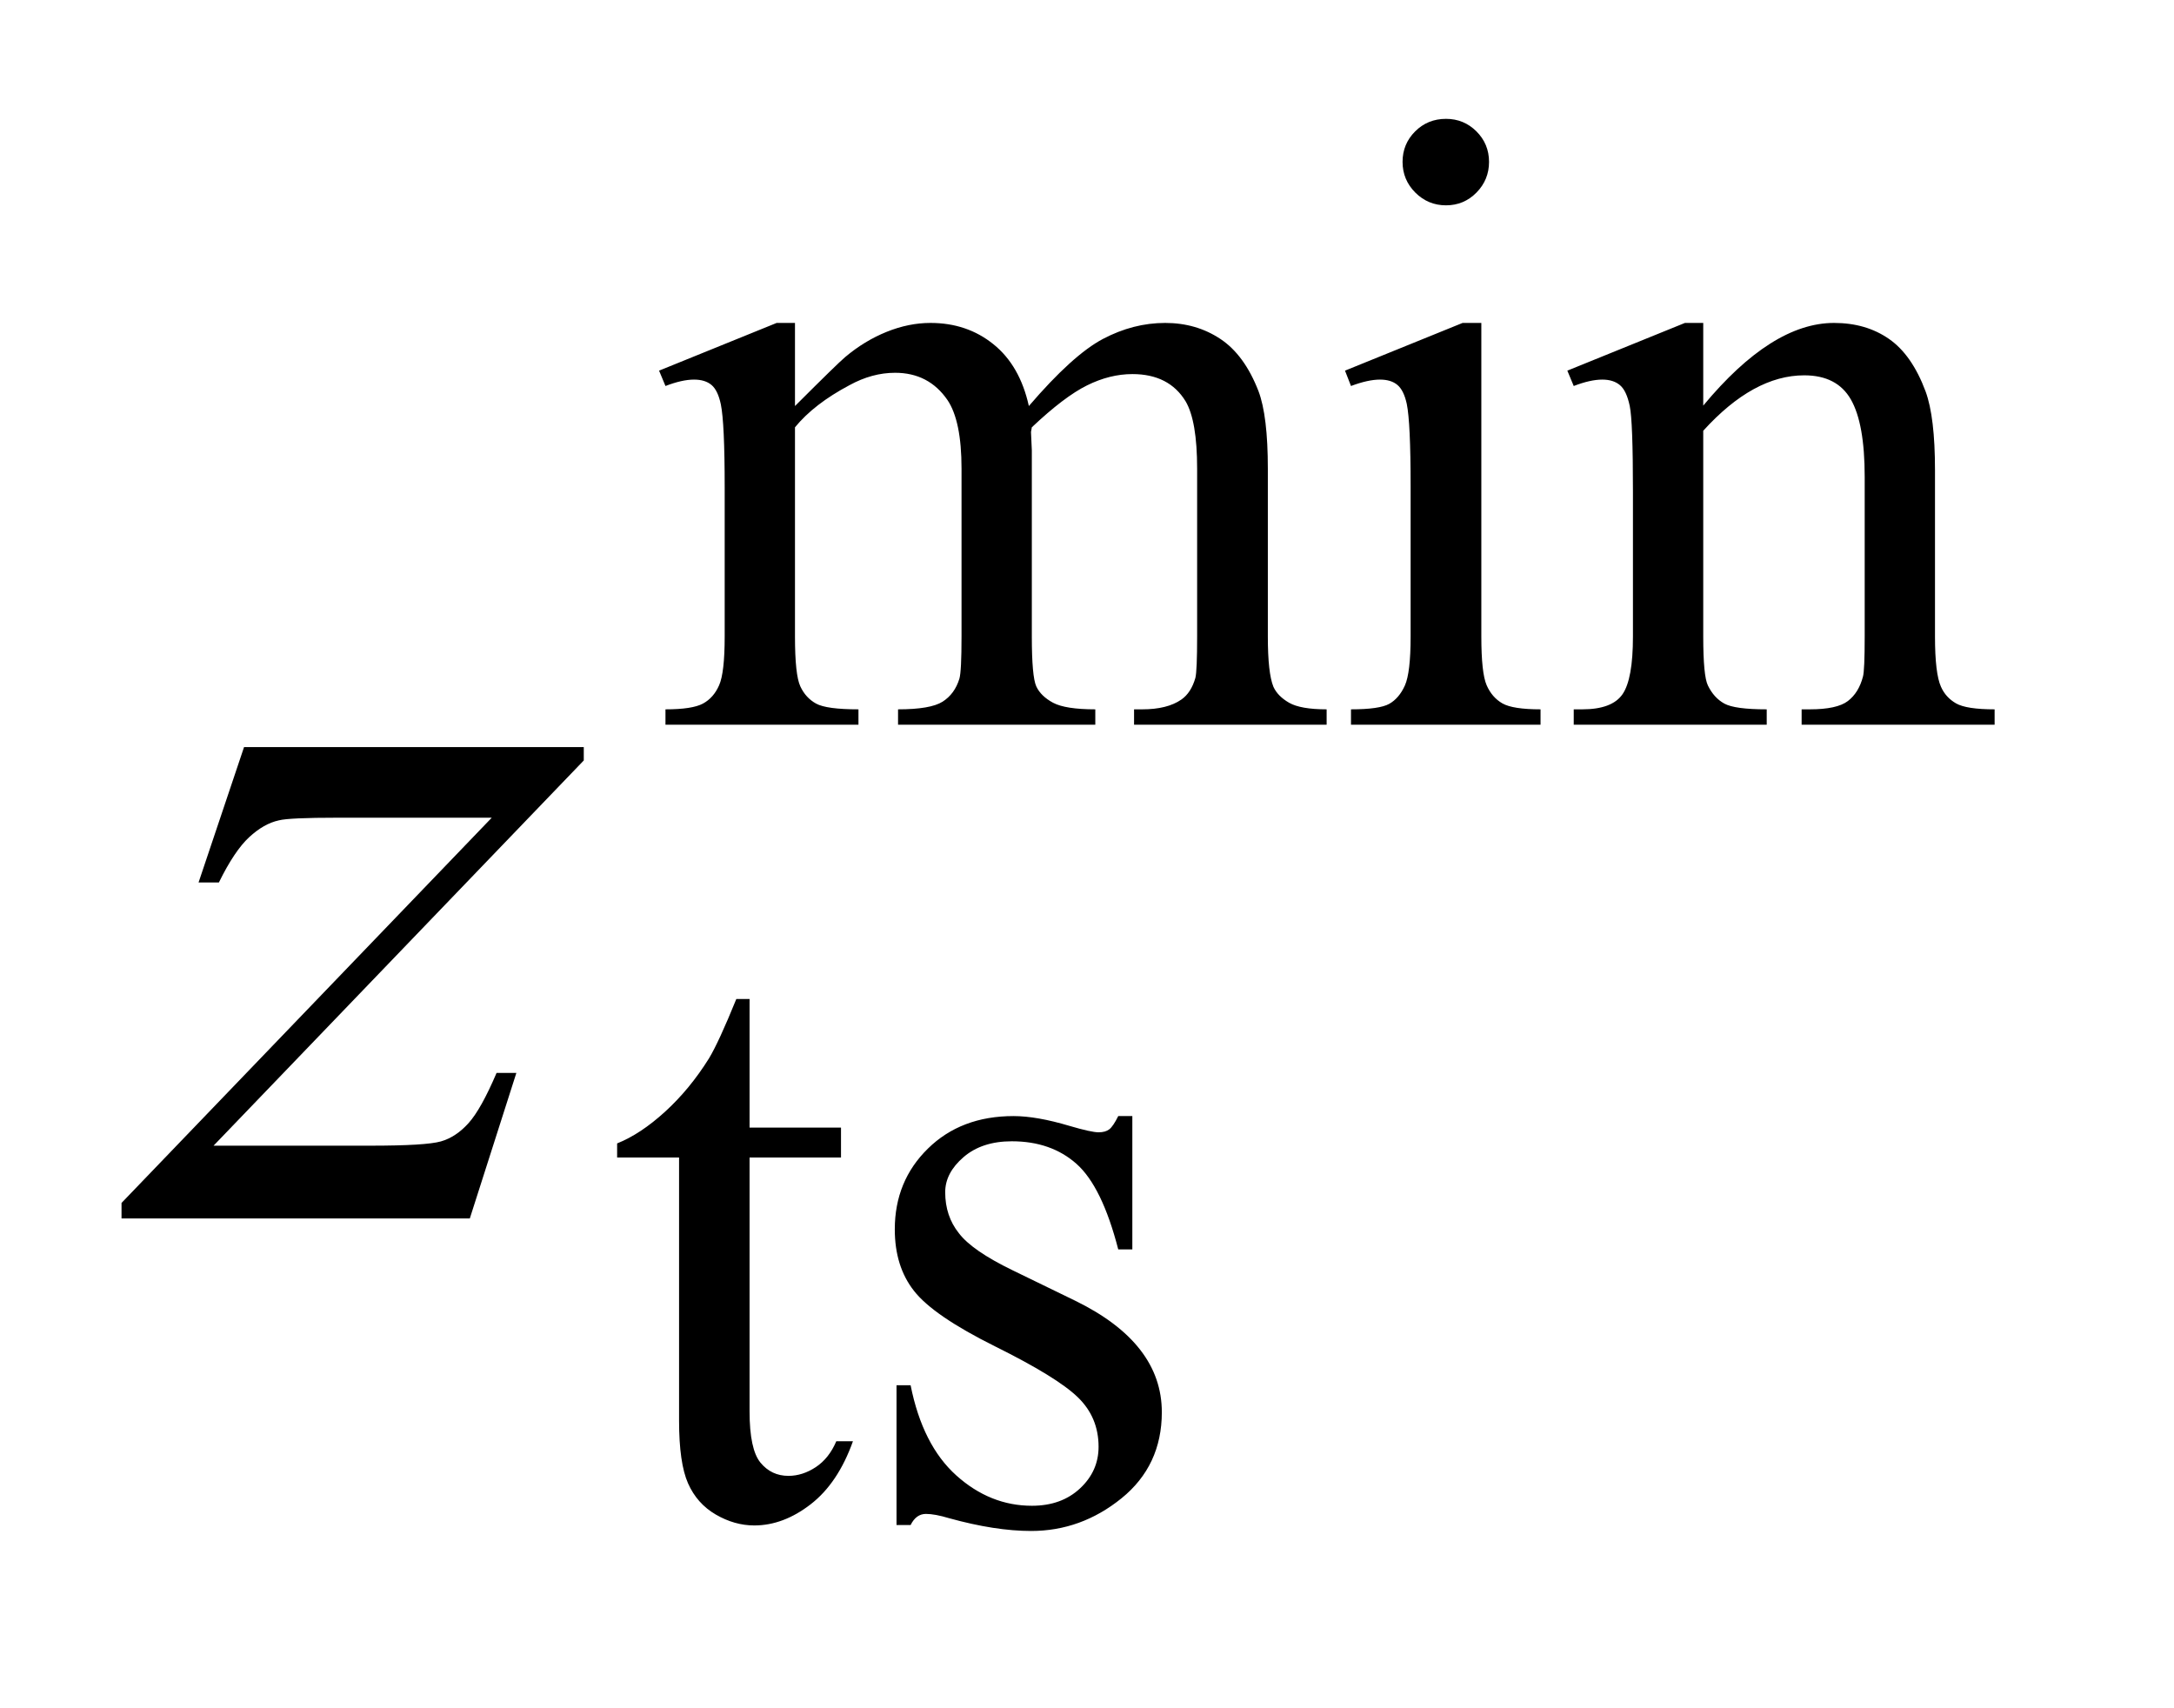
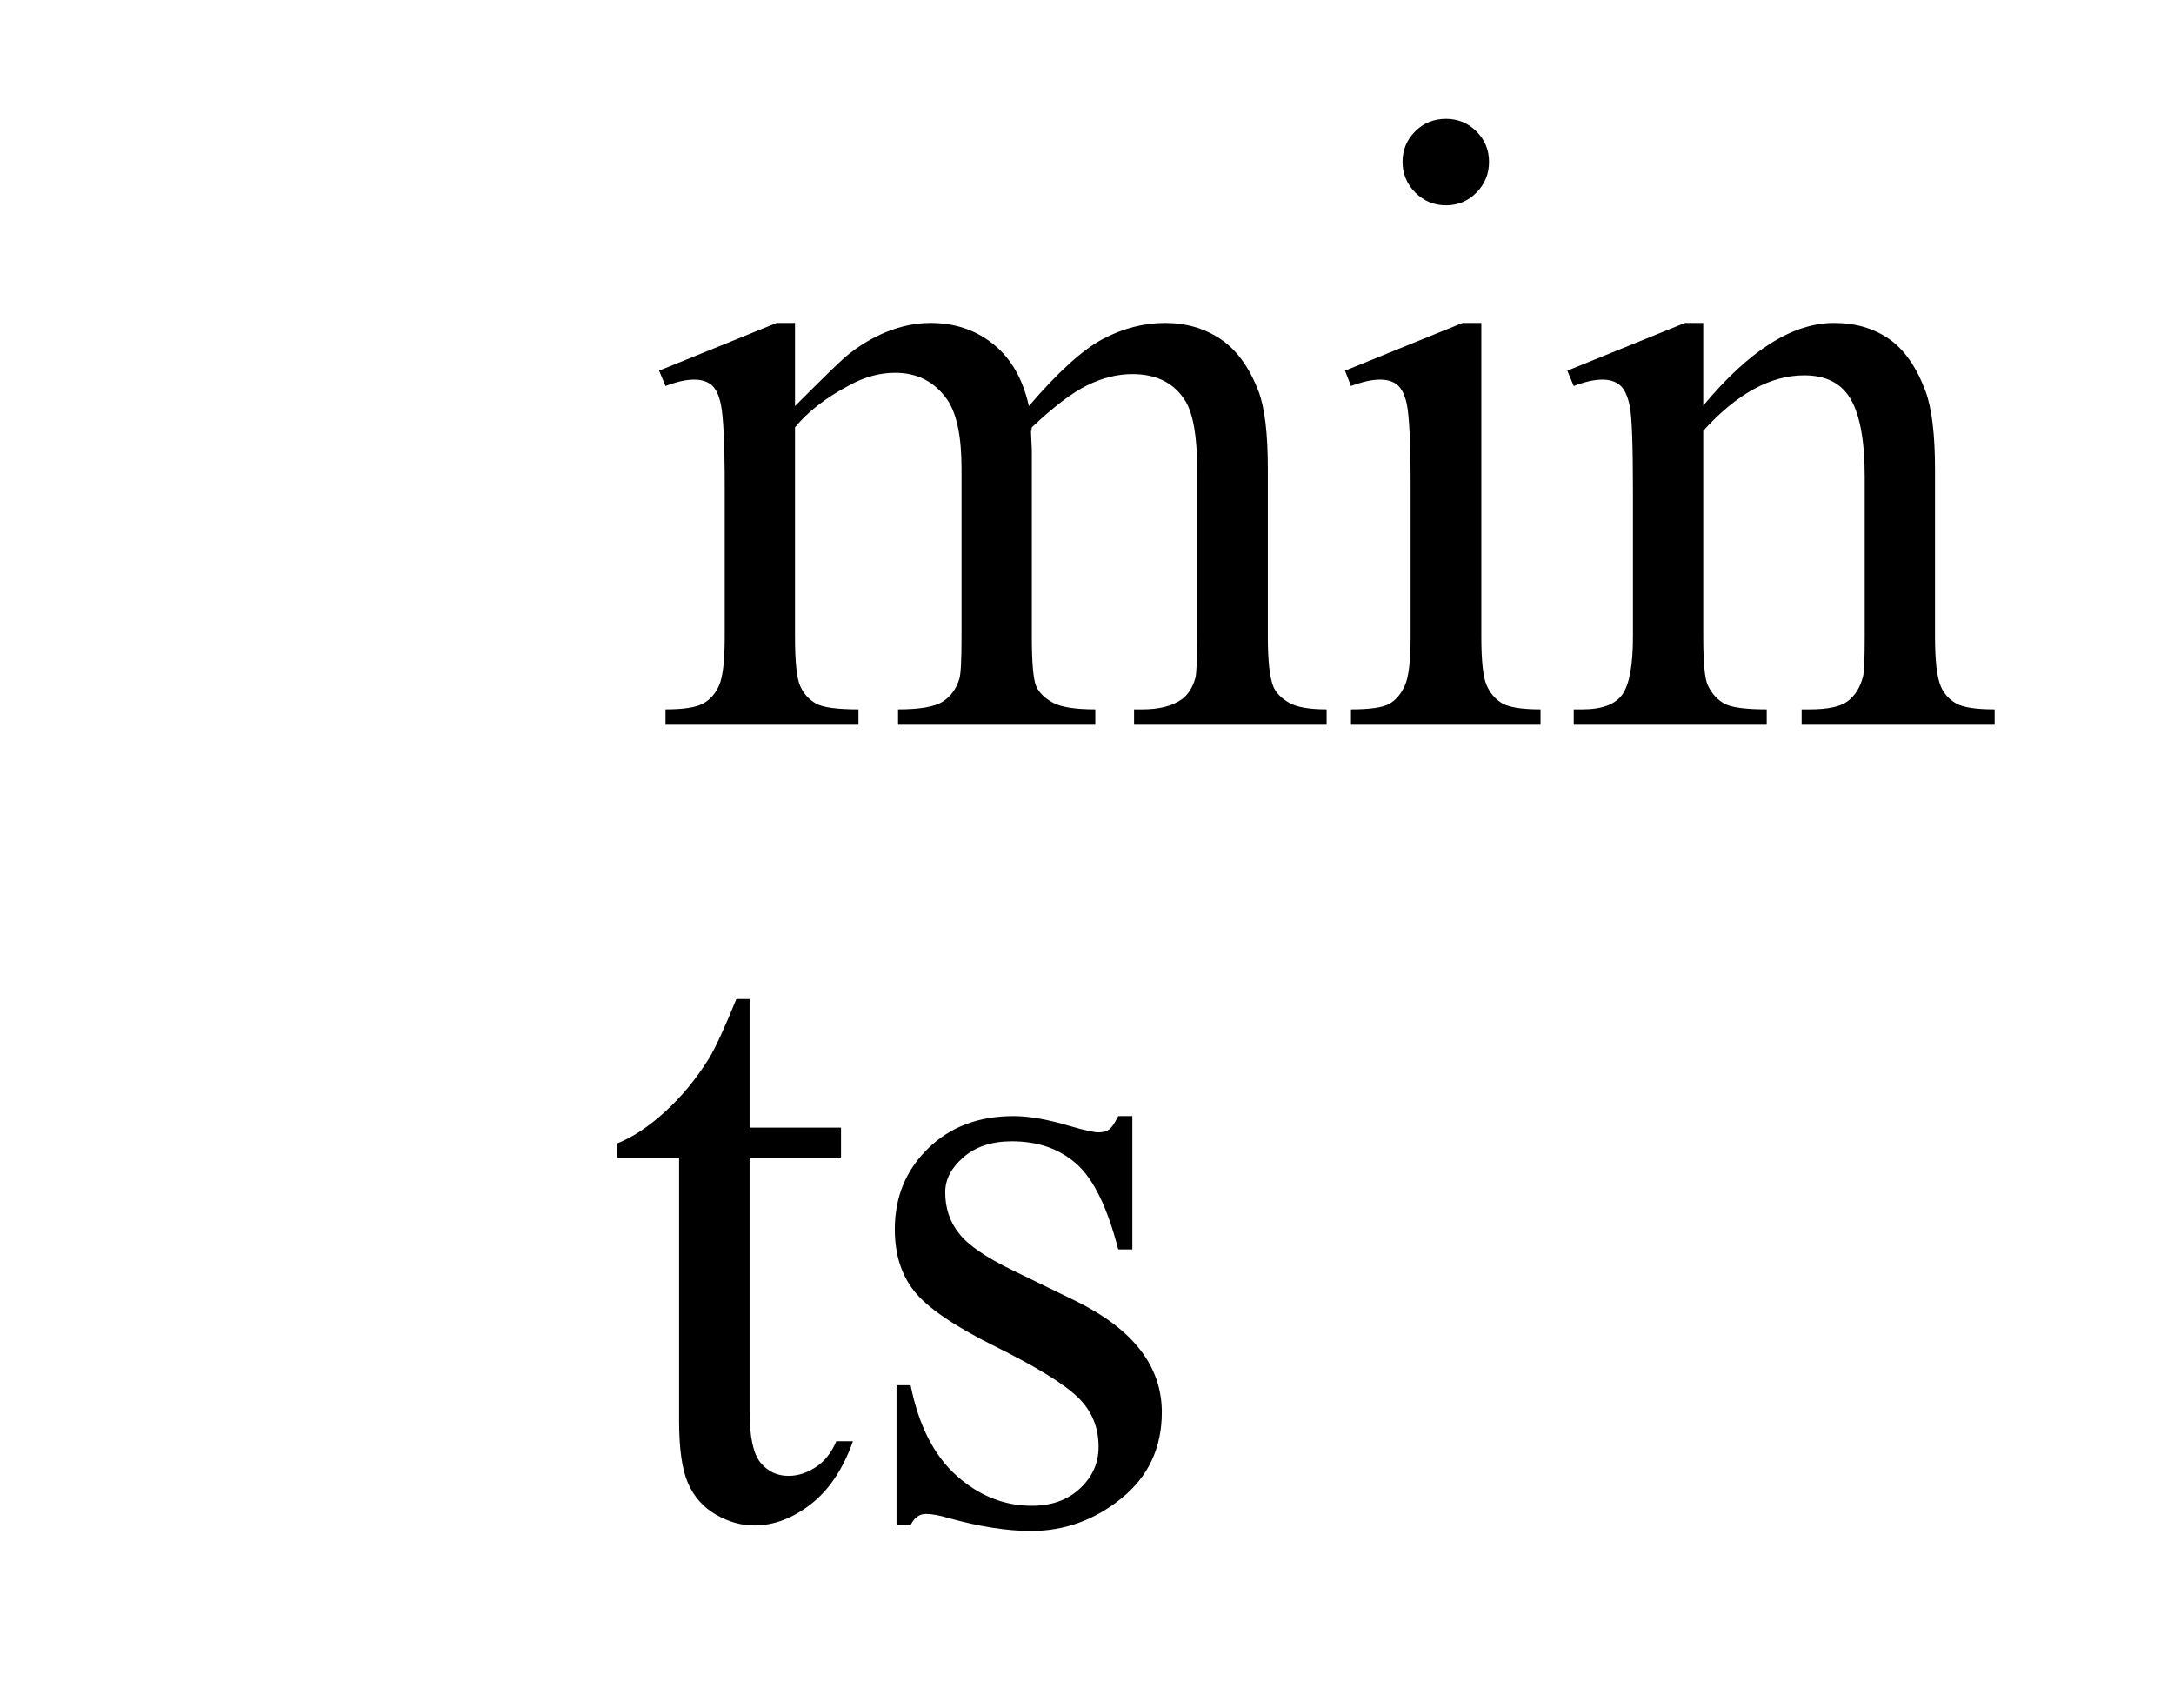
<svg xmlns="http://www.w3.org/2000/svg" stroke-dasharray="none" shape-rendering="auto" font-family="'Dialog'" text-rendering="auto" width="28" fill-opacity="1" color-interpolation="auto" color-rendering="auto" preserveAspectRatio="xMidYMid meet" font-size="12px" viewBox="0 0 28 22" fill="black" stroke="black" image-rendering="auto" stroke-miterlimit="10" stroke-linecap="square" stroke-linejoin="miter" font-style="normal" stroke-width="1" height="22" stroke-dashoffset="0" font-weight="normal" stroke-opacity="1">
  <defs id="genericDefs" />
  <g>
    <defs id="defs1">
      <clipPath clipPathUnits="userSpaceOnUse" id="clipPath1">
-         <path d="M1.028 1.983 L18.44 1.983 L18.44 15.59 L1.028 15.59 L1.028 1.983 Z" />
-       </clipPath>
+         </clipPath>
      <clipPath clipPathUnits="userSpaceOnUse" id="clipPath2">
        <path d="M32.933 63.348 L32.933 498.089 L591.036 498.089 L591.036 63.348 Z" />
      </clipPath>
    </defs>
    <g transform="scale(1.576,1.576) translate(-1.028,-1.983) matrix(0.031,0,0,0.031,0,0)">
      <path d="M242.734 171 Q253.969 159.766 255.984 158.078 Q261.047 153.812 266.875 151.453 Q272.719 149.094 278.453 149.094 Q288.109 149.094 295.062 154.719 Q302.031 160.328 304.391 171 Q315.953 157.516 323.922 153.312 Q331.906 149.094 340.328 149.094 Q348.531 149.094 354.875 153.312 Q361.219 157.516 364.922 167.062 Q367.391 173.578 367.391 187.5 L367.391 231.75 Q367.391 241.406 368.859 245 Q369.969 247.469 373 249.219 Q376.047 250.953 382.891 250.953 L382.891 255 L332.125 255 L332.125 250.953 L334.266 250.953 Q340.891 250.953 344.594 248.375 Q347.172 246.578 348.297 242.641 Q348.75 240.734 348.75 231.75 L348.75 187.5 Q348.75 174.922 345.719 169.766 Q341.344 162.578 331.688 162.578 Q325.734 162.578 319.719 165.562 Q313.719 168.531 305.172 176.609 L304.953 177.844 L305.172 182.672 L305.172 231.75 Q305.172 242.312 306.344 244.891 Q307.531 247.469 310.781 249.219 Q314.047 250.953 321.906 250.953 L321.906 255 L269.906 255 L269.906 250.953 Q278.453 250.953 281.641 248.938 Q284.844 246.906 286.078 242.875 Q286.641 240.969 286.641 231.75 L286.641 187.5 Q286.641 174.922 282.938 169.422 Q278 162.234 269.125 162.234 Q263.062 162.234 257.109 165.5 Q247.781 170.438 242.734 176.609 L242.734 231.75 Q242.734 241.859 244.141 244.891 Q245.547 247.922 248.297 249.438 Q251.047 250.953 259.469 250.953 L259.469 255 L208.594 255 L208.594 250.953 Q215.672 250.953 218.469 249.438 Q221.281 247.922 222.734 244.609 Q224.203 241.297 224.203 231.75 L224.203 192.453 Q224.203 175.484 223.188 170.547 Q222.406 166.844 220.719 165.438 Q219.031 164.031 216.125 164.031 Q212.969 164.031 208.594 165.719 L206.906 161.672 L237.906 149.094 L242.734 149.094 L242.734 171 ZM414.359 95.297 Q419.078 95.297 422.391 98.609 Q425.703 101.922 425.703 106.641 Q425.703 111.359 422.391 114.734 Q419.078 118.094 414.359 118.094 Q409.641 118.094 406.266 114.734 Q402.906 111.359 402.906 106.641 Q402.906 101.922 406.219 98.609 Q409.531 95.297 414.359 95.297 ZM423.672 149.094 L423.672 231.75 Q423.672 241.406 425.078 244.609 Q426.484 247.812 429.234 249.391 Q431.984 250.953 439.281 250.953 L439.281 255 L389.312 255 L389.312 250.953 Q396.828 250.953 399.406 249.5 Q402 248.031 403.516 244.672 Q405.031 241.297 405.031 231.75 L405.031 192.109 Q405.031 175.375 404.016 170.438 Q403.234 166.844 401.547 165.438 Q399.875 164.031 396.953 164.031 Q393.797 164.031 389.312 165.719 L387.734 161.672 L418.734 149.094 L423.672 149.094 ZM482.172 170.891 Q500.25 149.094 516.656 149.094 Q525.078 149.094 531.141 153.312 Q537.203 157.516 540.797 167.172 Q543.266 173.922 543.266 187.844 L543.266 231.75 Q543.266 241.516 544.844 245 Q546.078 247.812 548.828 249.391 Q551.578 250.953 558.984 250.953 L558.984 255 L508.109 255 L508.109 250.953 L510.25 250.953 Q517.438 250.953 520.297 248.766 Q523.172 246.578 524.281 242.312 Q524.734 240.625 524.734 231.75 L524.734 189.641 Q524.734 175.594 521.078 169.25 Q517.438 162.906 508.797 162.906 Q495.422 162.906 482.172 177.516 L482.172 231.75 Q482.172 242.203 483.406 244.672 Q484.984 247.922 487.734 249.438 Q490.484 250.953 498.906 250.953 L498.906 255 L448.031 255 L448.031 250.953 L450.281 250.953 Q458.141 250.953 460.891 246.969 Q463.641 242.984 463.641 231.75 L463.641 193.562 Q463.641 175.031 462.797 171 Q461.953 166.953 460.219 165.5 Q458.484 164.031 455.562 164.031 Q452.406 164.031 448.031 165.719 L446.344 161.672 L477.344 149.094 L482.172 149.094 L482.172 170.891 Z" stroke="none" clip-path="url(#clipPath2)" />
    </g>
    <g transform="matrix(0.049,0,0,0.049,-1.619,-3.124)">
      <path d="M230.062 326.328 L230.062 360.125 L254.094 360.125 L254.094 367.984 L230.062 367.984 L230.062 434.703 Q230.062 444.688 232.922 448.172 Q235.781 451.656 240.281 451.656 Q243.984 451.656 247.469 449.359 Q250.953 447.047 252.859 442.562 L257.234 442.562 Q253.312 453.562 246.125 459.125 Q238.938 464.688 231.297 464.688 Q226.125 464.688 221.188 461.828 Q216.25 458.953 213.891 453.625 Q211.531 448.281 211.531 437.172 L211.531 367.984 L195.25 367.984 L195.25 364.281 Q201.422 361.812 207.875 355.922 Q214.344 350.016 219.391 341.938 Q221.969 337.672 226.578 326.328 L230.062 326.328 ZM330.672 357.094 L330.672 392.141 L326.969 392.141 Q322.703 375.625 316.016 369.672 Q309.328 363.719 299 363.719 Q291.141 363.719 286.312 367.875 Q281.484 372.031 281.484 377.094 Q281.484 383.375 285.078 387.875 Q288.562 392.469 299.234 397.641 L315.625 405.609 Q338.422 416.734 338.422 434.922 Q338.422 448.969 327.812 457.562 Q317.203 466.141 304.062 466.141 Q294.625 466.141 282.5 462.781 Q278.781 461.656 276.422 461.656 Q273.844 461.656 272.391 464.578 L268.688 464.578 L268.688 427.844 L272.391 427.844 Q275.531 443.578 284.406 451.547 Q293.281 459.516 304.281 459.516 Q312.031 459.516 316.906 454.969 Q321.797 450.422 321.797 444.016 Q321.797 436.266 316.344 431 Q310.906 425.719 294.625 417.641 Q278.344 409.547 273.281 403.031 Q268.234 396.625 268.234 386.859 Q268.234 374.172 276.938 365.641 Q285.641 357.094 299.453 357.094 Q305.516 357.094 314.156 359.672 Q319.891 361.359 321.797 361.359 Q323.594 361.359 324.609 360.578 Q325.625 359.797 326.969 357.094 L330.672 357.094 Z" stroke="none" clip-path="url(#clipPath2)" />
    </g>
    <g transform="matrix(0.049,0,0,0.049,-1.619,-3.124)">
-       <path d="M97.188 260.109 L186.484 260.109 L186.484 263.625 L89.172 364.875 L130.375 364.875 Q145 364.875 148.938 363.75 Q152.875 362.625 156.172 358.969 Q159.484 355.312 163.562 345.75 L168.766 345.75 L156.531 384 L64.984 384 L64.984 379.922 L162.297 278.672 L121.797 278.672 Q109 278.672 106.328 279.375 Q102.391 280.219 98.516 283.812 Q94.656 287.391 90.578 295.688 L85.234 295.688 L97.188 260.109 Z" stroke="none" clip-path="url(#clipPath2)" />
-     </g>
+       </g>
  </g>
</svg>